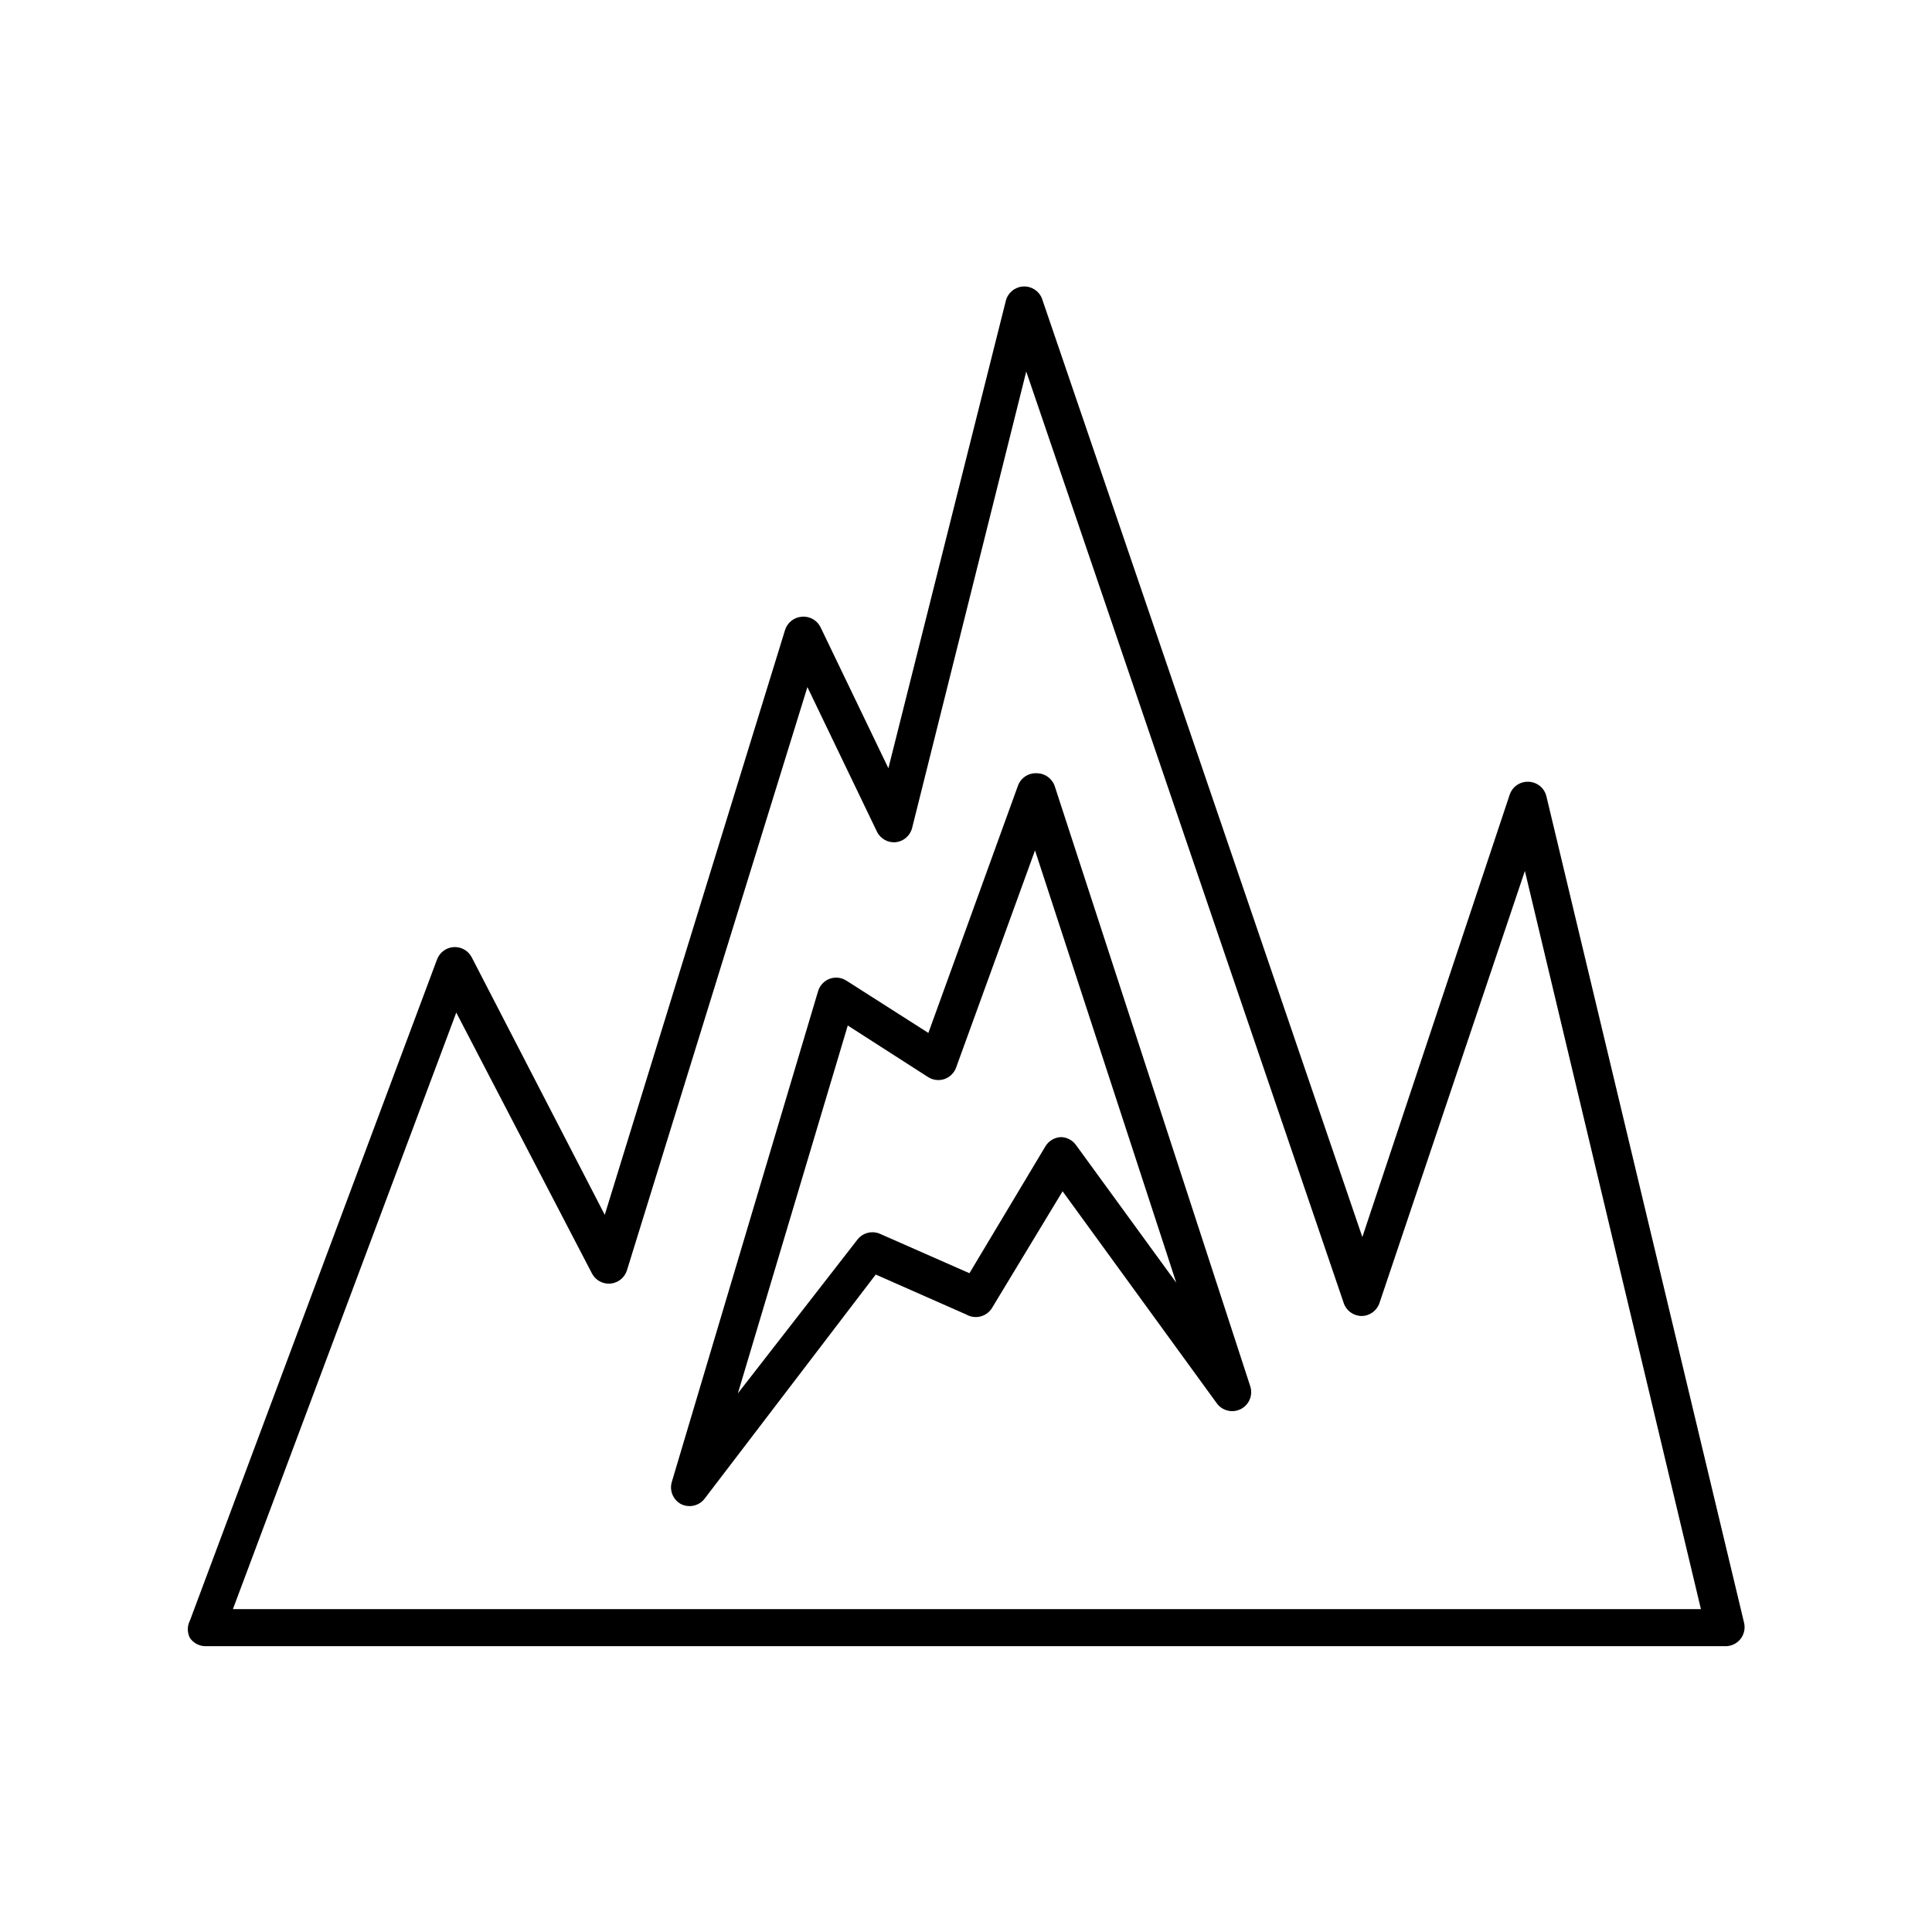
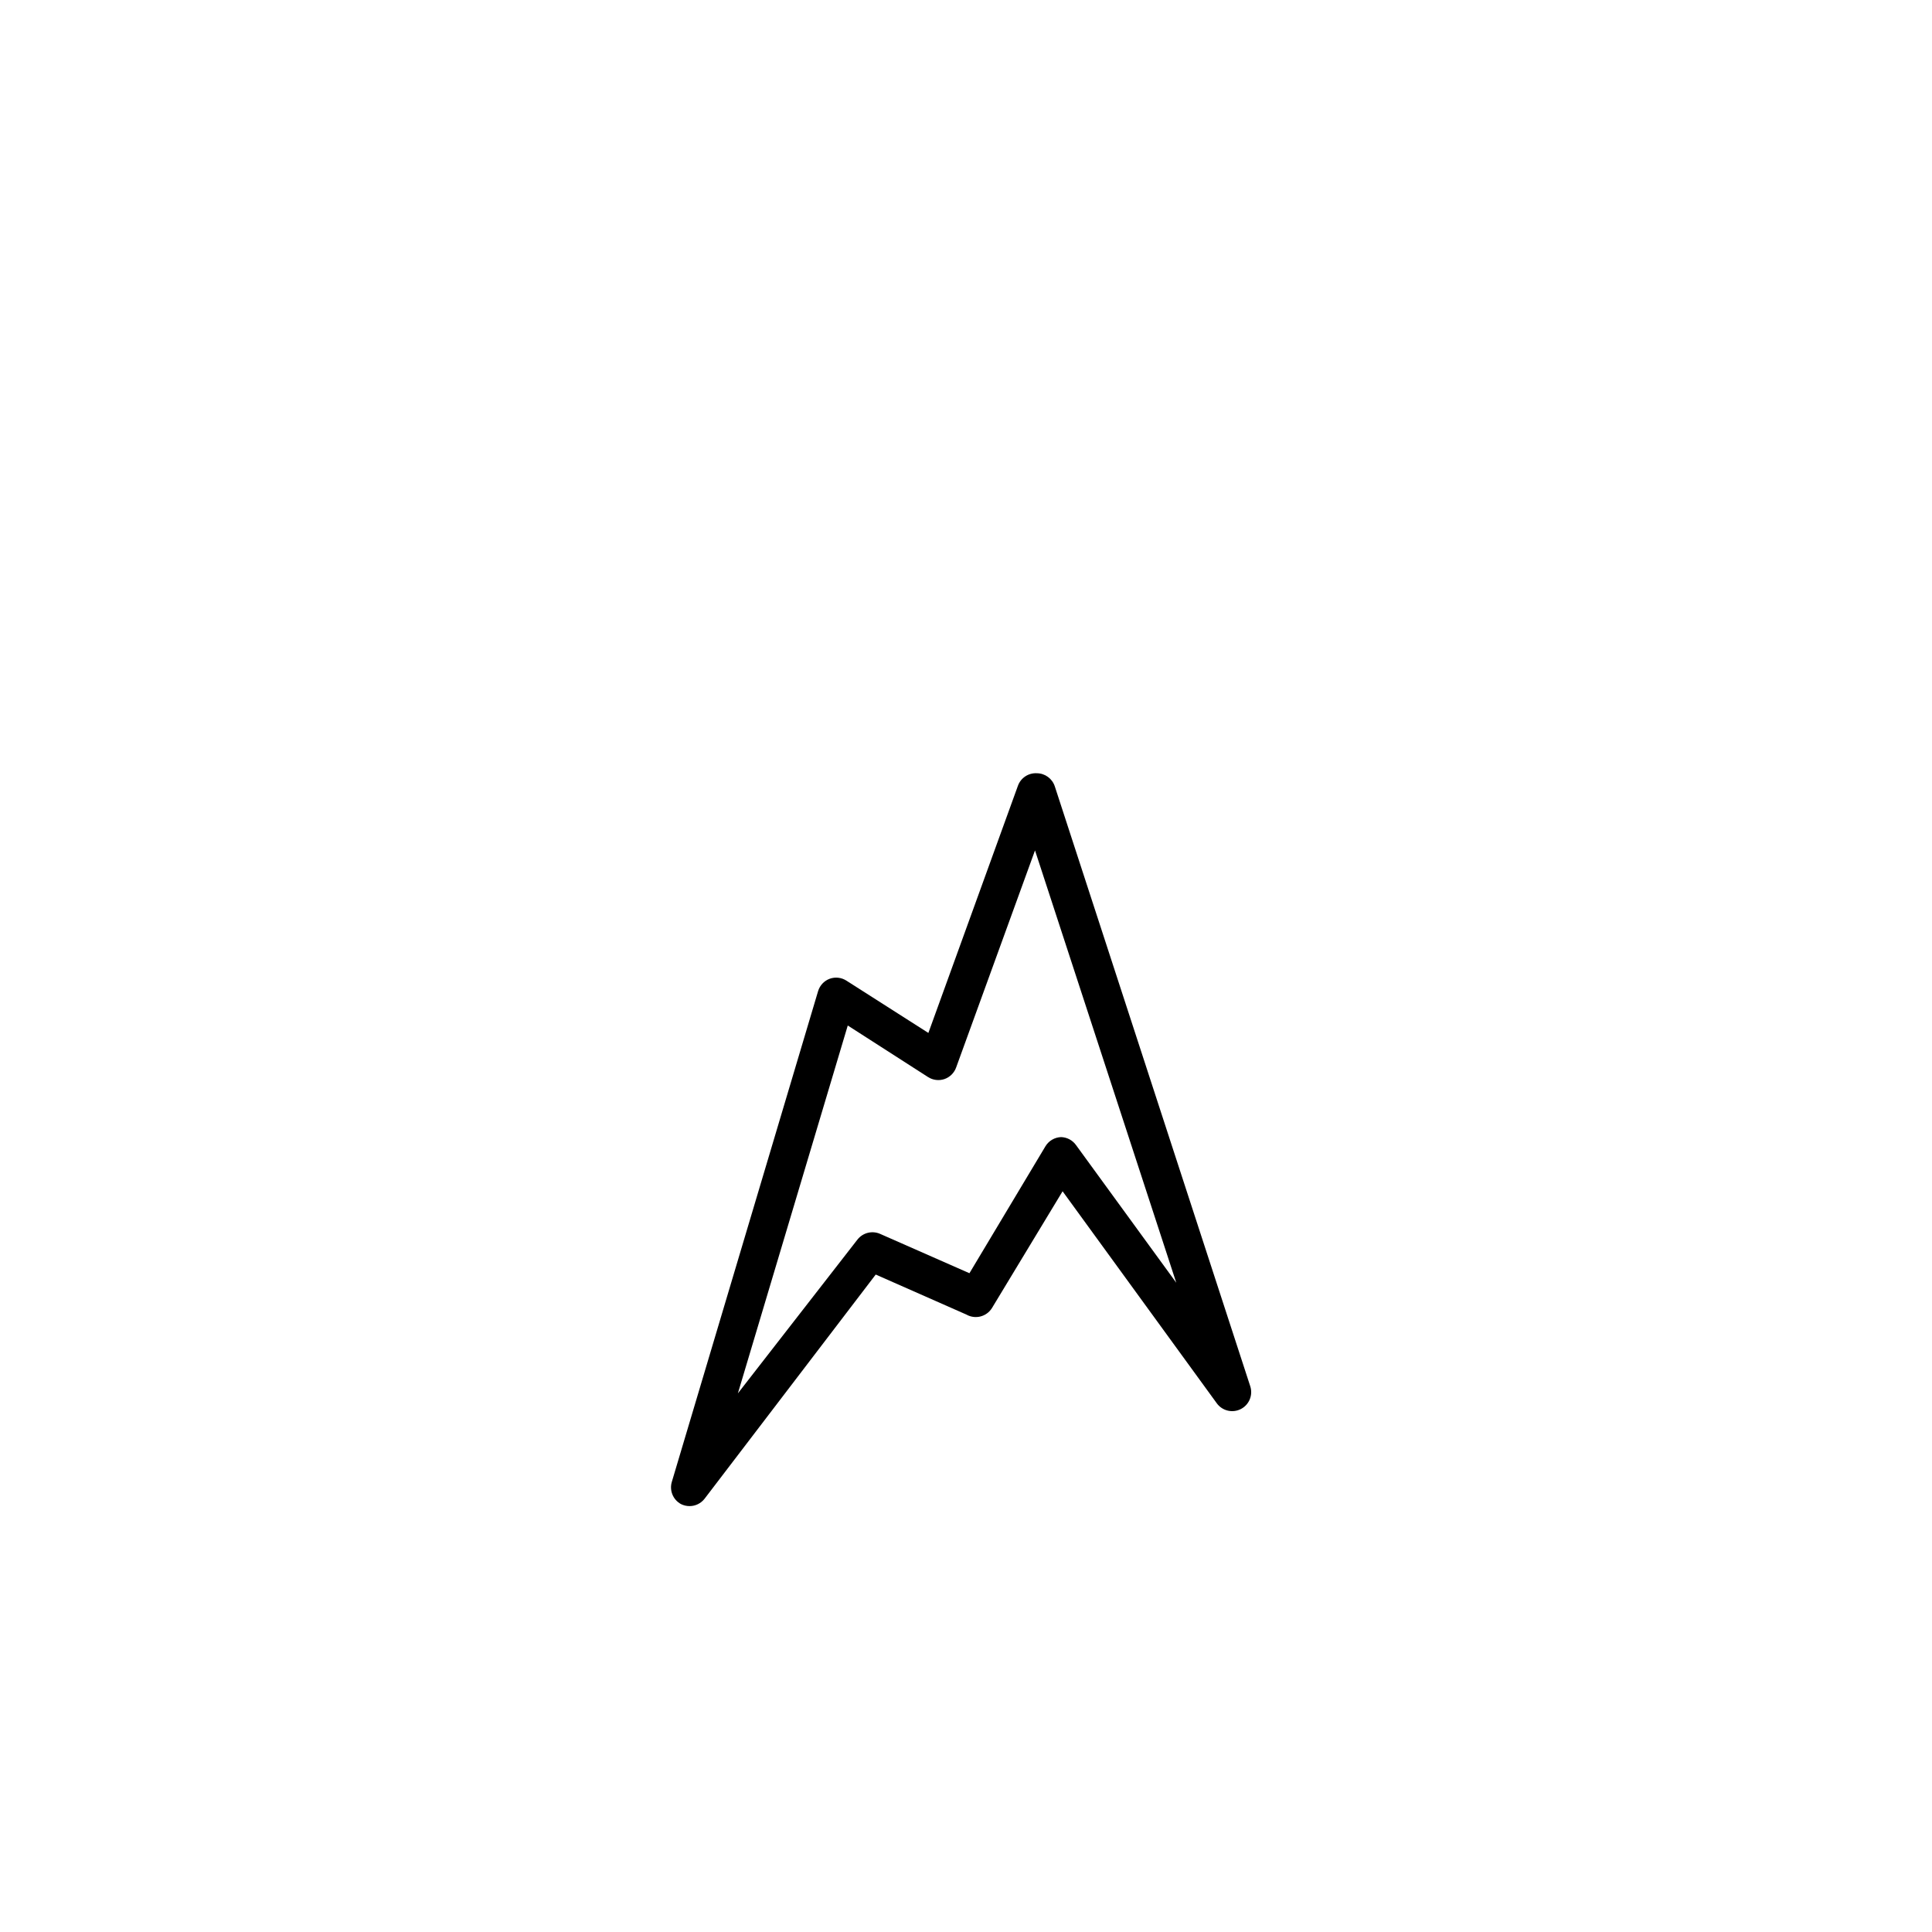
<svg xmlns="http://www.w3.org/2000/svg" fill="#000000" width="800px" height="800px" version="1.1" viewBox="144 144 512 512">
  <g>
-     <path d="m194.34 578.09c0.938 1.355 2.481 2.164 4.133 2.168h402.69c1.566 0.043 3.059-0.645 4.047-1.859 0.984-1.211 1.352-2.816 0.992-4.336l-52.395-219.06c-0.535-2.176-2.445-3.738-4.688-3.828-2.258-0.117-4.316 1.281-5.035 3.426l-39.047 117.23-84.891-248.68c-0.781-2.039-2.789-3.344-4.973-3.227-2.18 0.113-4.039 1.621-4.602 3.731l-31.137 123.94-17.938-37.281h0.004c-0.906-1.926-2.922-3.074-5.039-2.871-2.074 0.16-3.836 1.582-4.434 3.578l-47.762 154.92-35.266-68.266c-0.922-1.754-2.785-2.805-4.762-2.684-1.98 0.121-3.703 1.387-4.406 3.238l-65.496 175.23c-0.754 1.453-0.754 3.18 0 4.633zm106.55-96.578c0.957 1.801 2.91 2.848 4.938 2.648 2.031-0.199 3.742-1.602 4.332-3.555l47.812-154.52 18.391 38.238c0.902 1.926 2.918 3.074 5.035 2.871 2.109-0.238 3.84-1.766 4.336-3.828l30.23-120.91 84.137 246.87h-0.004c0.688 2.035 2.59 3.41 4.734 3.426 2.148-0.016 4.051-1.391 4.738-3.426l38.539-114.52 46.652 195.63h-389.04l59.195-158.09z" />
    <path d="m324.43 542.58c0.719 0.367 1.512 0.555 2.32 0.551 1.559 0 3.027-0.727 3.981-1.965l45.344-59.398 24.082 10.629-0.004 0.004c2.336 1.293 5.273 0.543 6.703-1.715l18.742-30.984 40.855 56.176c1.457 2.016 4.168 2.668 6.379 1.535 2.215-1.133 3.273-3.711 2.488-6.07l-51.789-158.95c-0.672-2.051-2.574-3.453-4.738-3.473-2.231-0.133-4.281 1.219-5.035 3.324l-23.73 65.496-21.715-13.855c-1.32-0.852-2.957-1.035-4.434-0.504-1.48 0.547-2.617 1.762-3.074 3.273l-38.742 129.98c-0.73 2.293 0.262 4.781 2.367 5.945zm65.496-113.16c1.285 0.832 2.879 1.035 4.332 0.555 1.457-0.496 2.606-1.629 3.125-3.074l20.906-57.535 37.434 114.57-26.602-36.527c-0.918-1.258-2.371-2.023-3.93-2.066-1.695 0.059-3.246 0.969-4.129 2.418l-20.152 33.656-23.68-10.43c-2.109-0.926-4.578-0.301-5.996 1.512l-31.688 40.758 29.121-97.488z" />
  </g>
</svg>